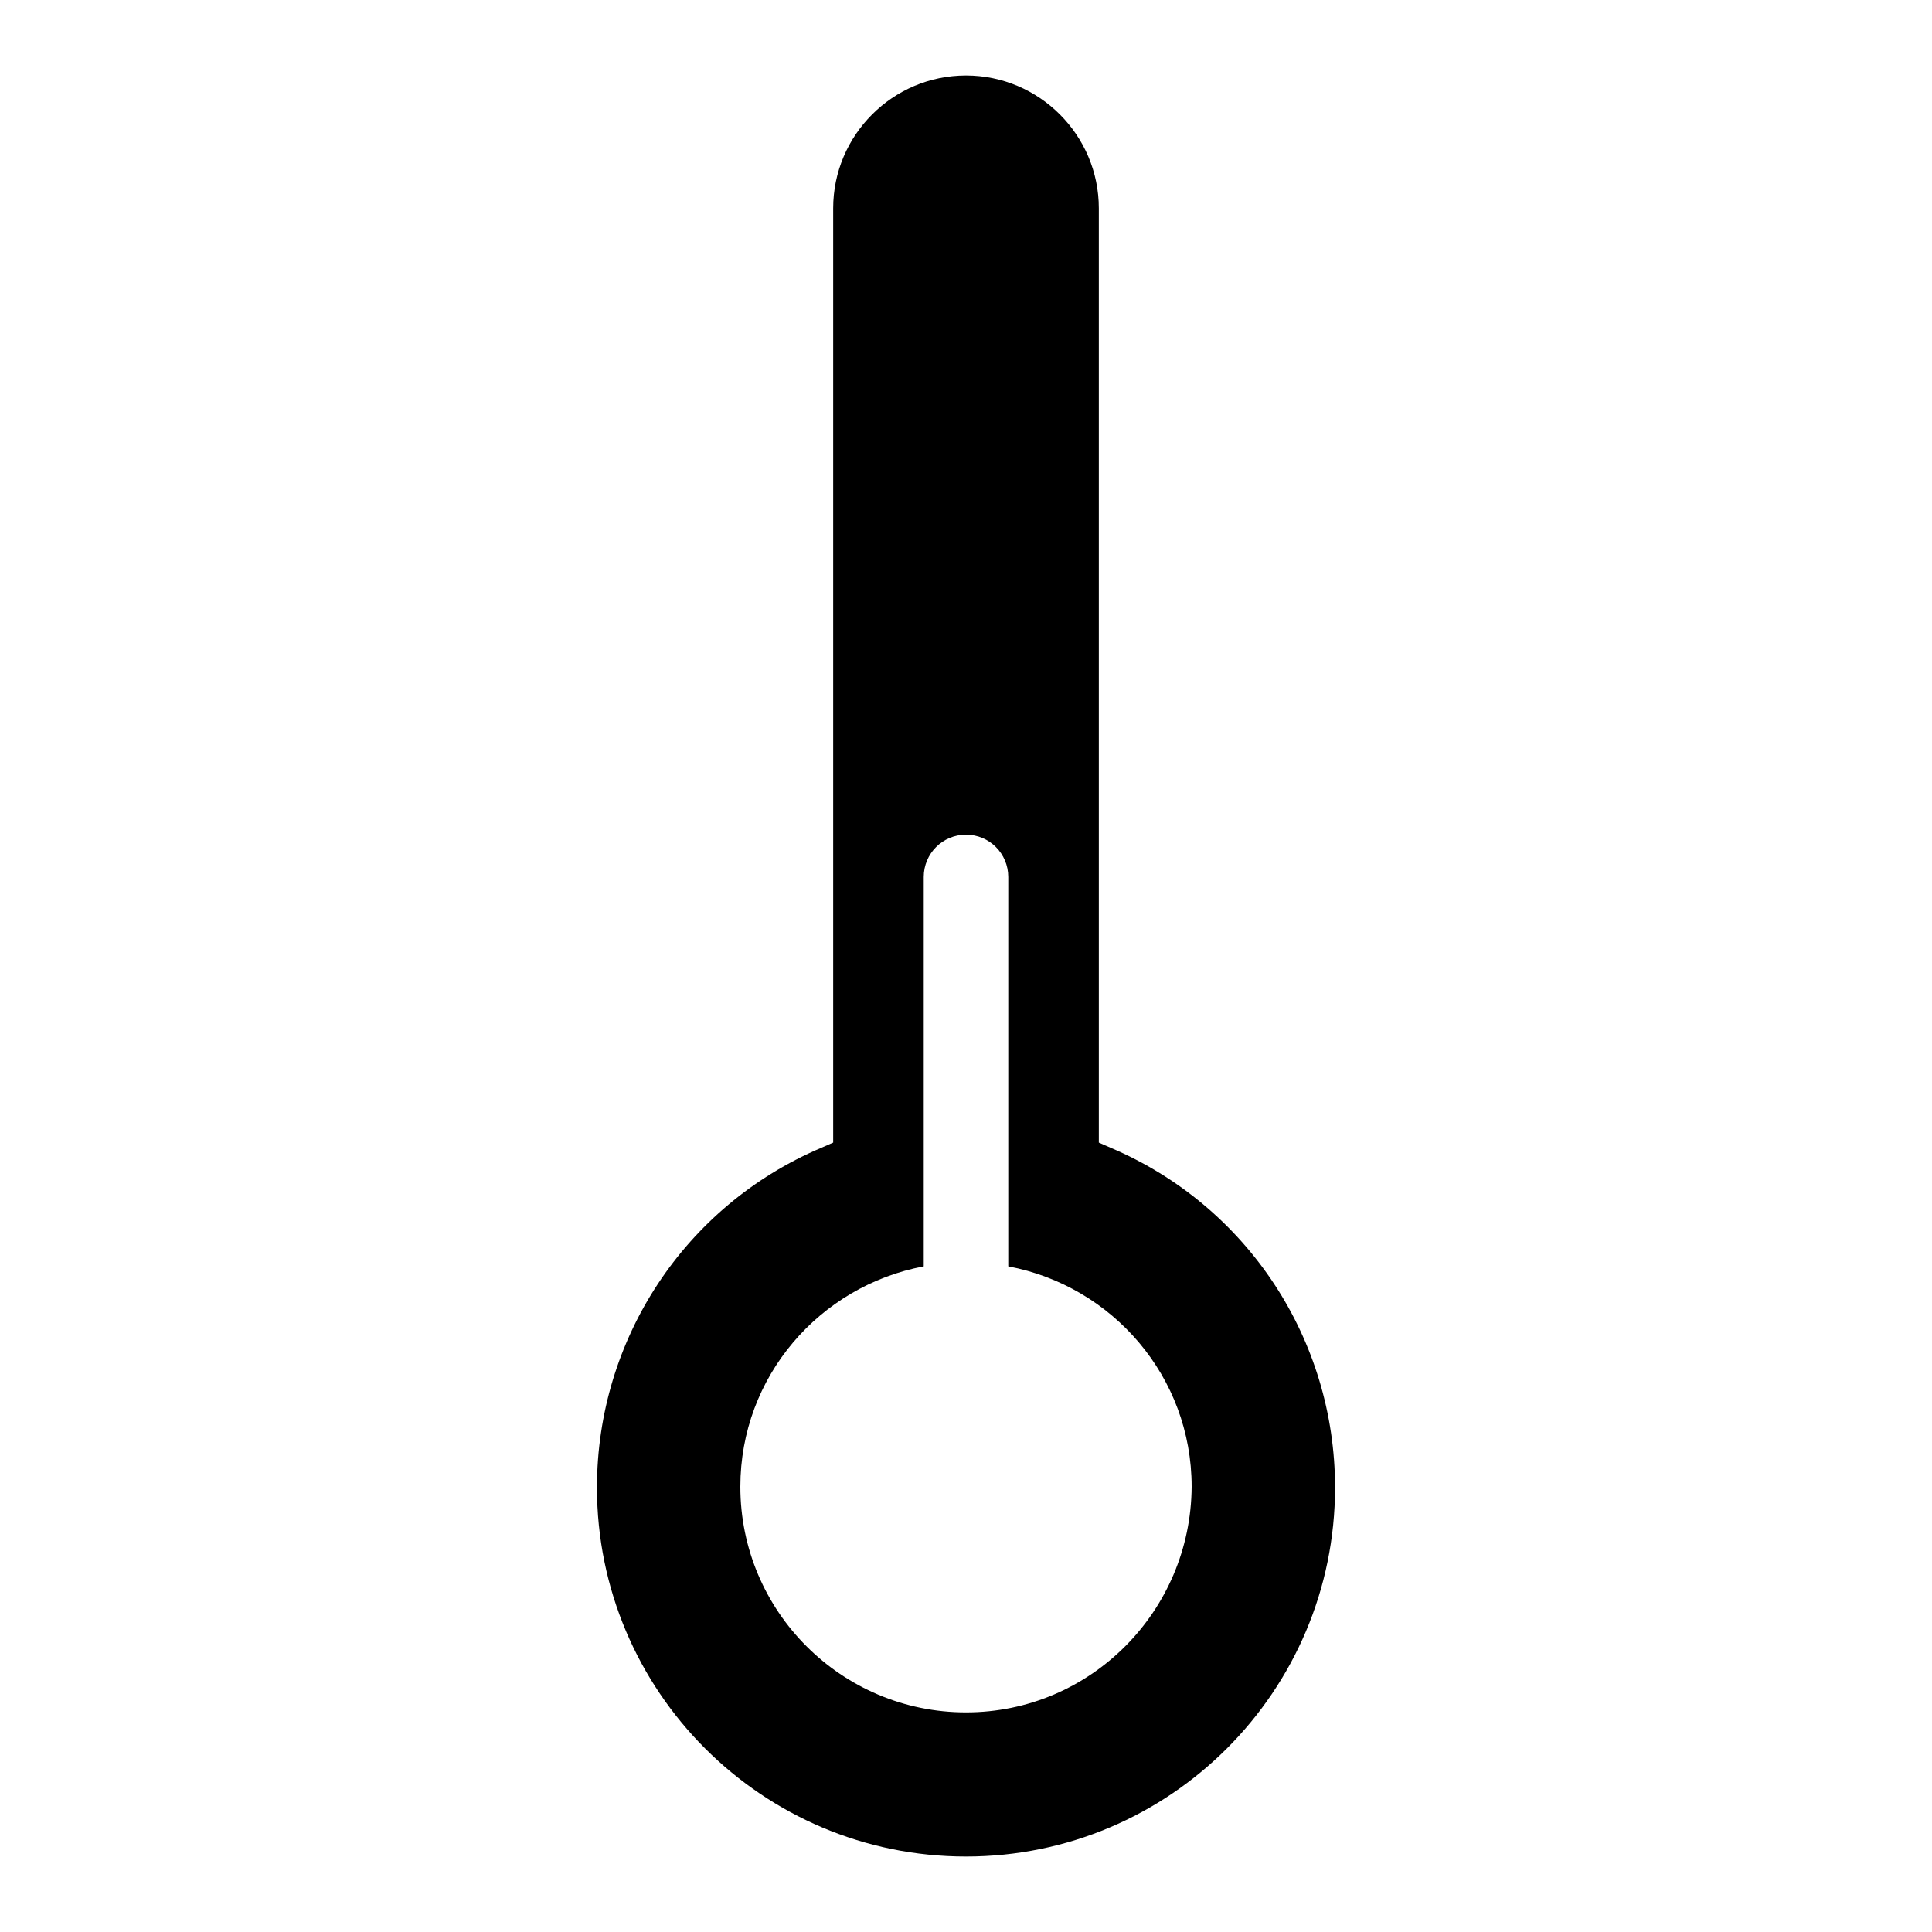
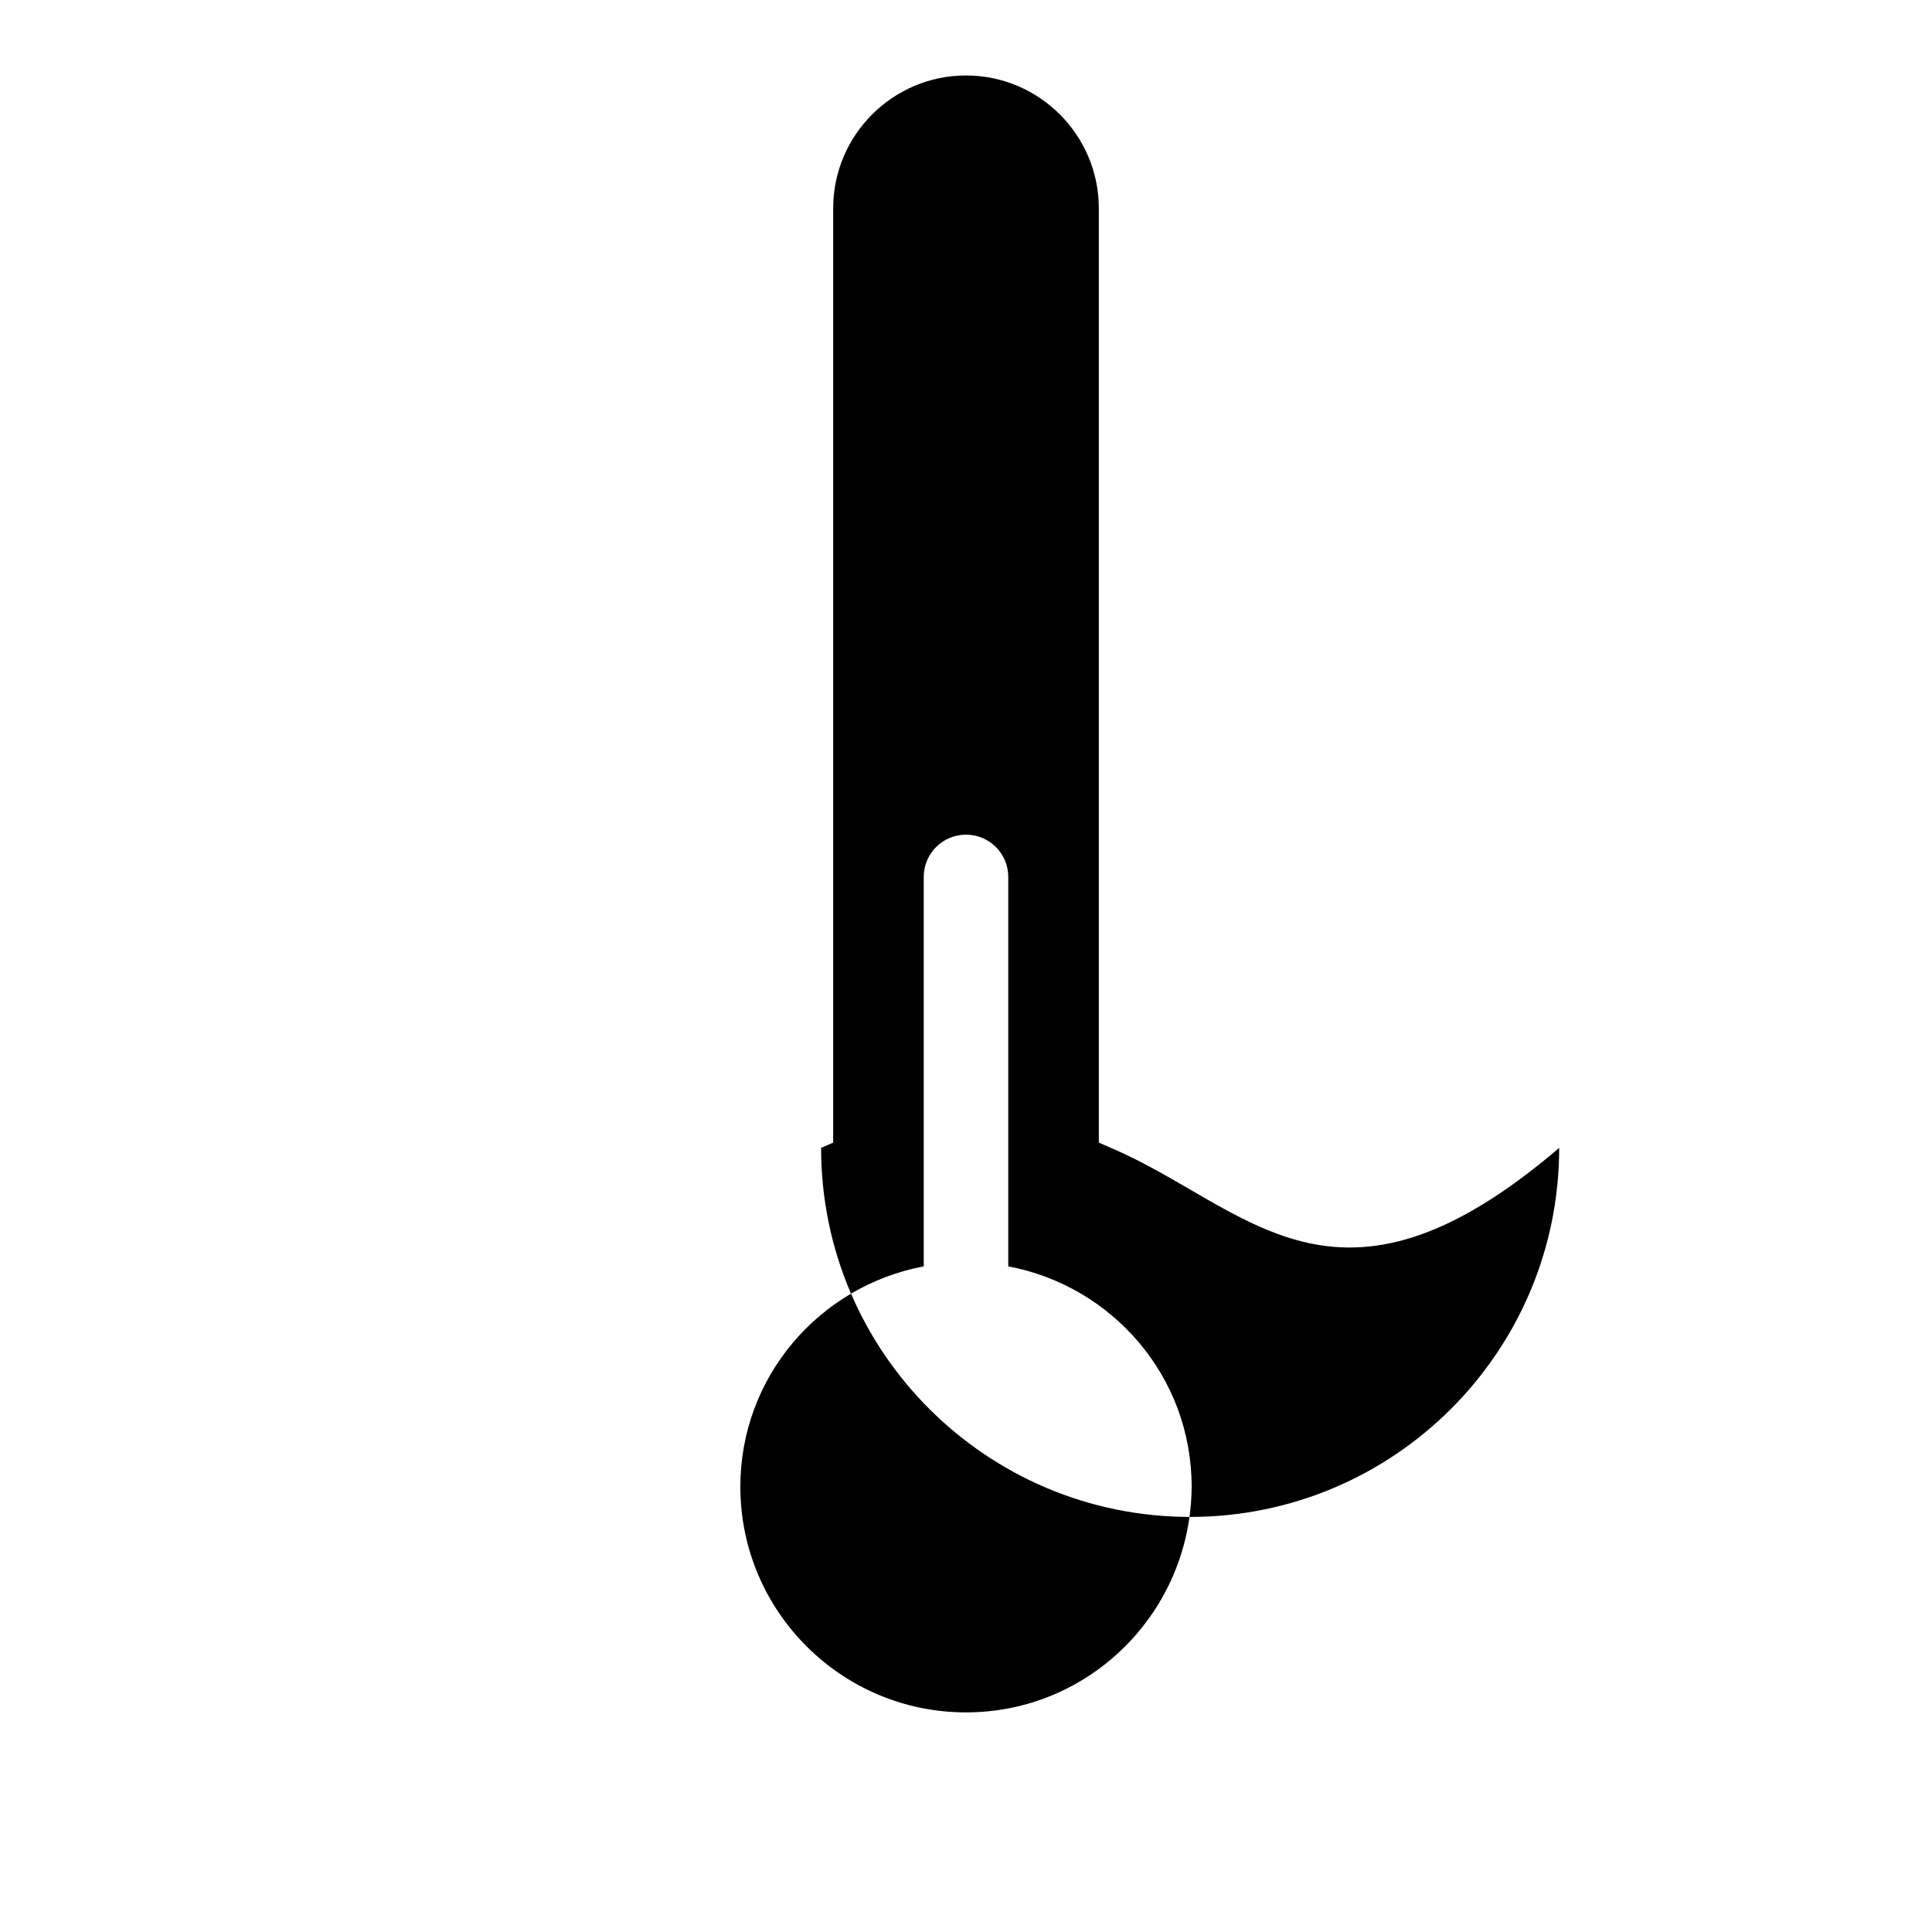
<svg xmlns="http://www.w3.org/2000/svg" version="1.1" x="0px" y="0px" viewBox="0 0 256 256" enable-background="new 0 0 256 256" xml:space="preserve">
  <g>
    <g>
      <g>
        <g>
          <g>
-             <path fill="#000000" d="M147.2,152.1l-1.6-0.7V27.6c0-9.7-7.9-17.6-17.6-17.6c-9.7,0-17.6,7.9-17.6,17.6v123.8l-1.6,0.7c-18.1,7.7-29.7,25.4-29.7,45c0,27,21.9,48.9,48.9,48.9c27,0,48.9-21.9,48.9-48.9C176.9,177.5,165.3,159.8,147.2,152.1z M128,226.9c-16.5,0-29.9-13.4-29.9-29.9c0-14.6,10.5-26.6,24.3-29.2v-51.6c0-3.1,2.5-5.6,5.6-5.6c3.1,0,5.6,2.5,5.6,5.6v51.6c13.8,2.6,24.3,14.6,24.3,29.2C157.8,213.5,144.5,226.9,128,226.9z" />
+             <path fill="#000000" d="M147.2,152.1l-1.6-0.7V27.6c0-9.7-7.9-17.6-17.6-17.6c-9.7,0-17.6,7.9-17.6,17.6v123.8l-1.6,0.7c0,27,21.9,48.9,48.9,48.9c27,0,48.9-21.9,48.9-48.9C176.9,177.5,165.3,159.8,147.2,152.1z M128,226.9c-16.5,0-29.9-13.4-29.9-29.9c0-14.6,10.5-26.6,24.3-29.2v-51.6c0-3.1,2.5-5.6,5.6-5.6c3.1,0,5.6,2.5,5.6,5.6v51.6c13.8,2.6,24.3,14.6,24.3,29.2C157.8,213.5,144.5,226.9,128,226.9z" />
          </g>
        </g>
      </g>
      <g />
      <g />
      <g />
      <g />
      <g />
      <g />
      <g />
      <g />
      <g />
      <g />
      <g />
      <g />
      <g />
      <g />
      <g />
    </g>
  </g>
</svg>